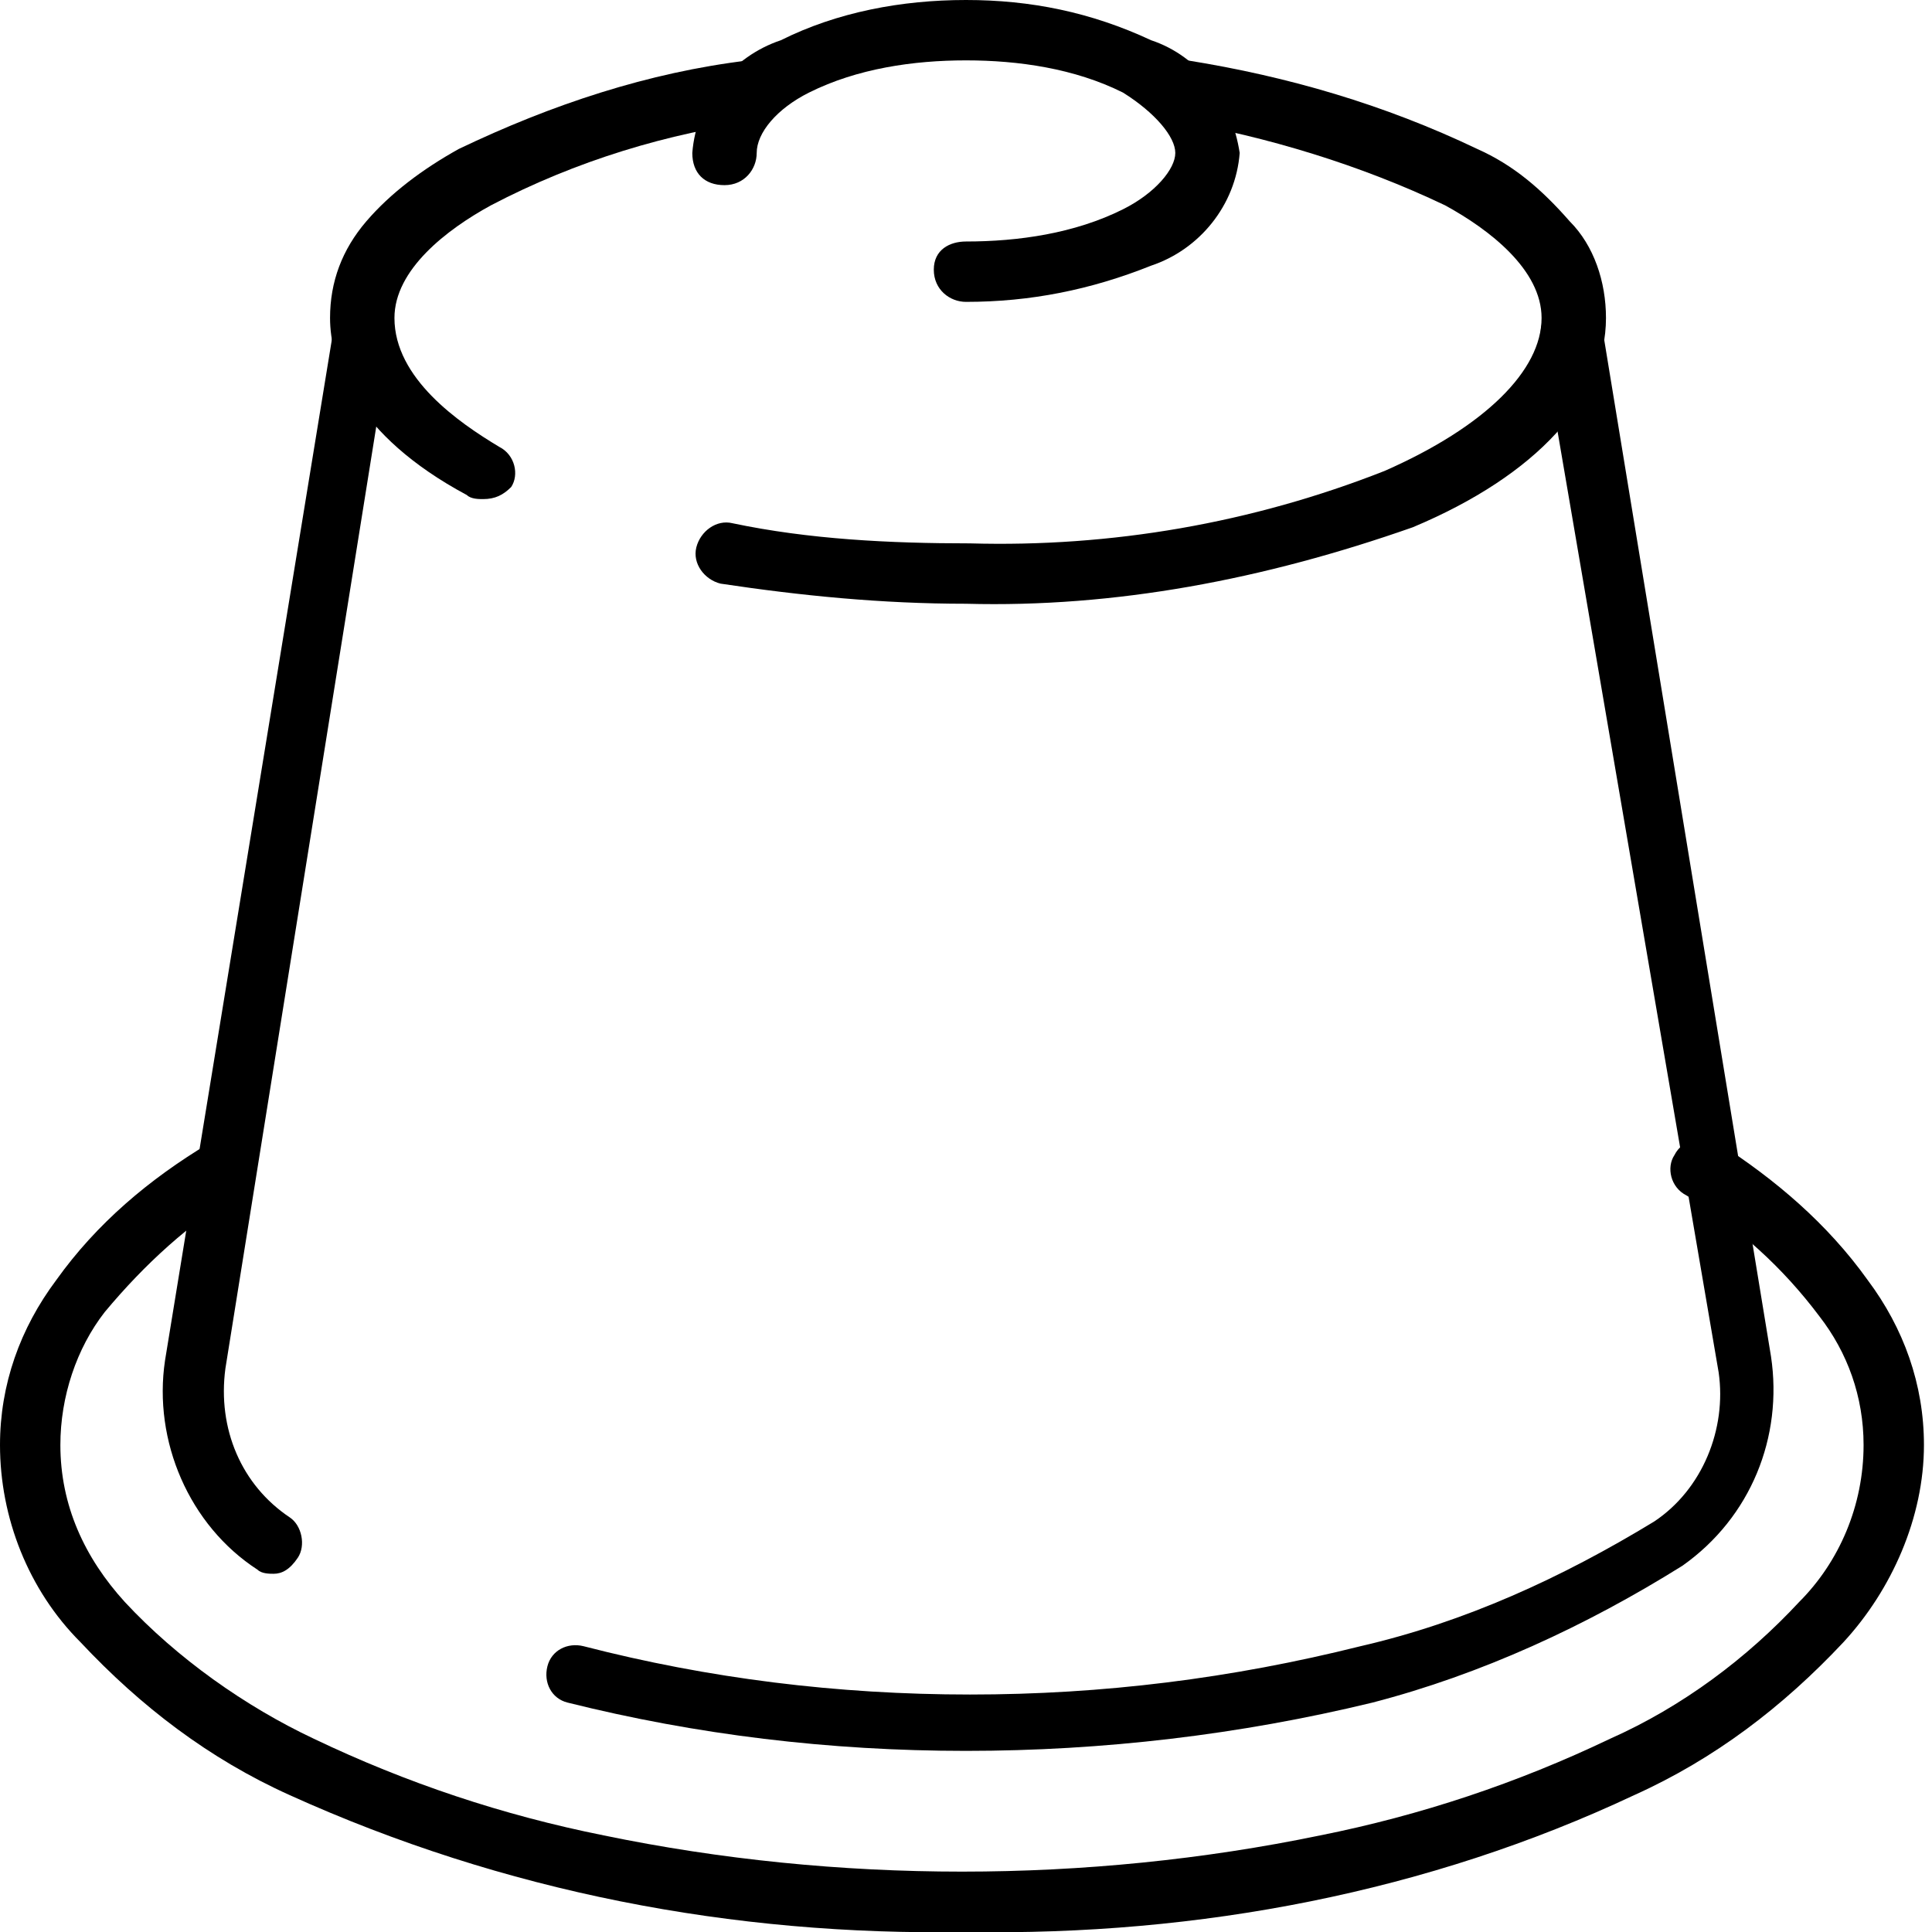
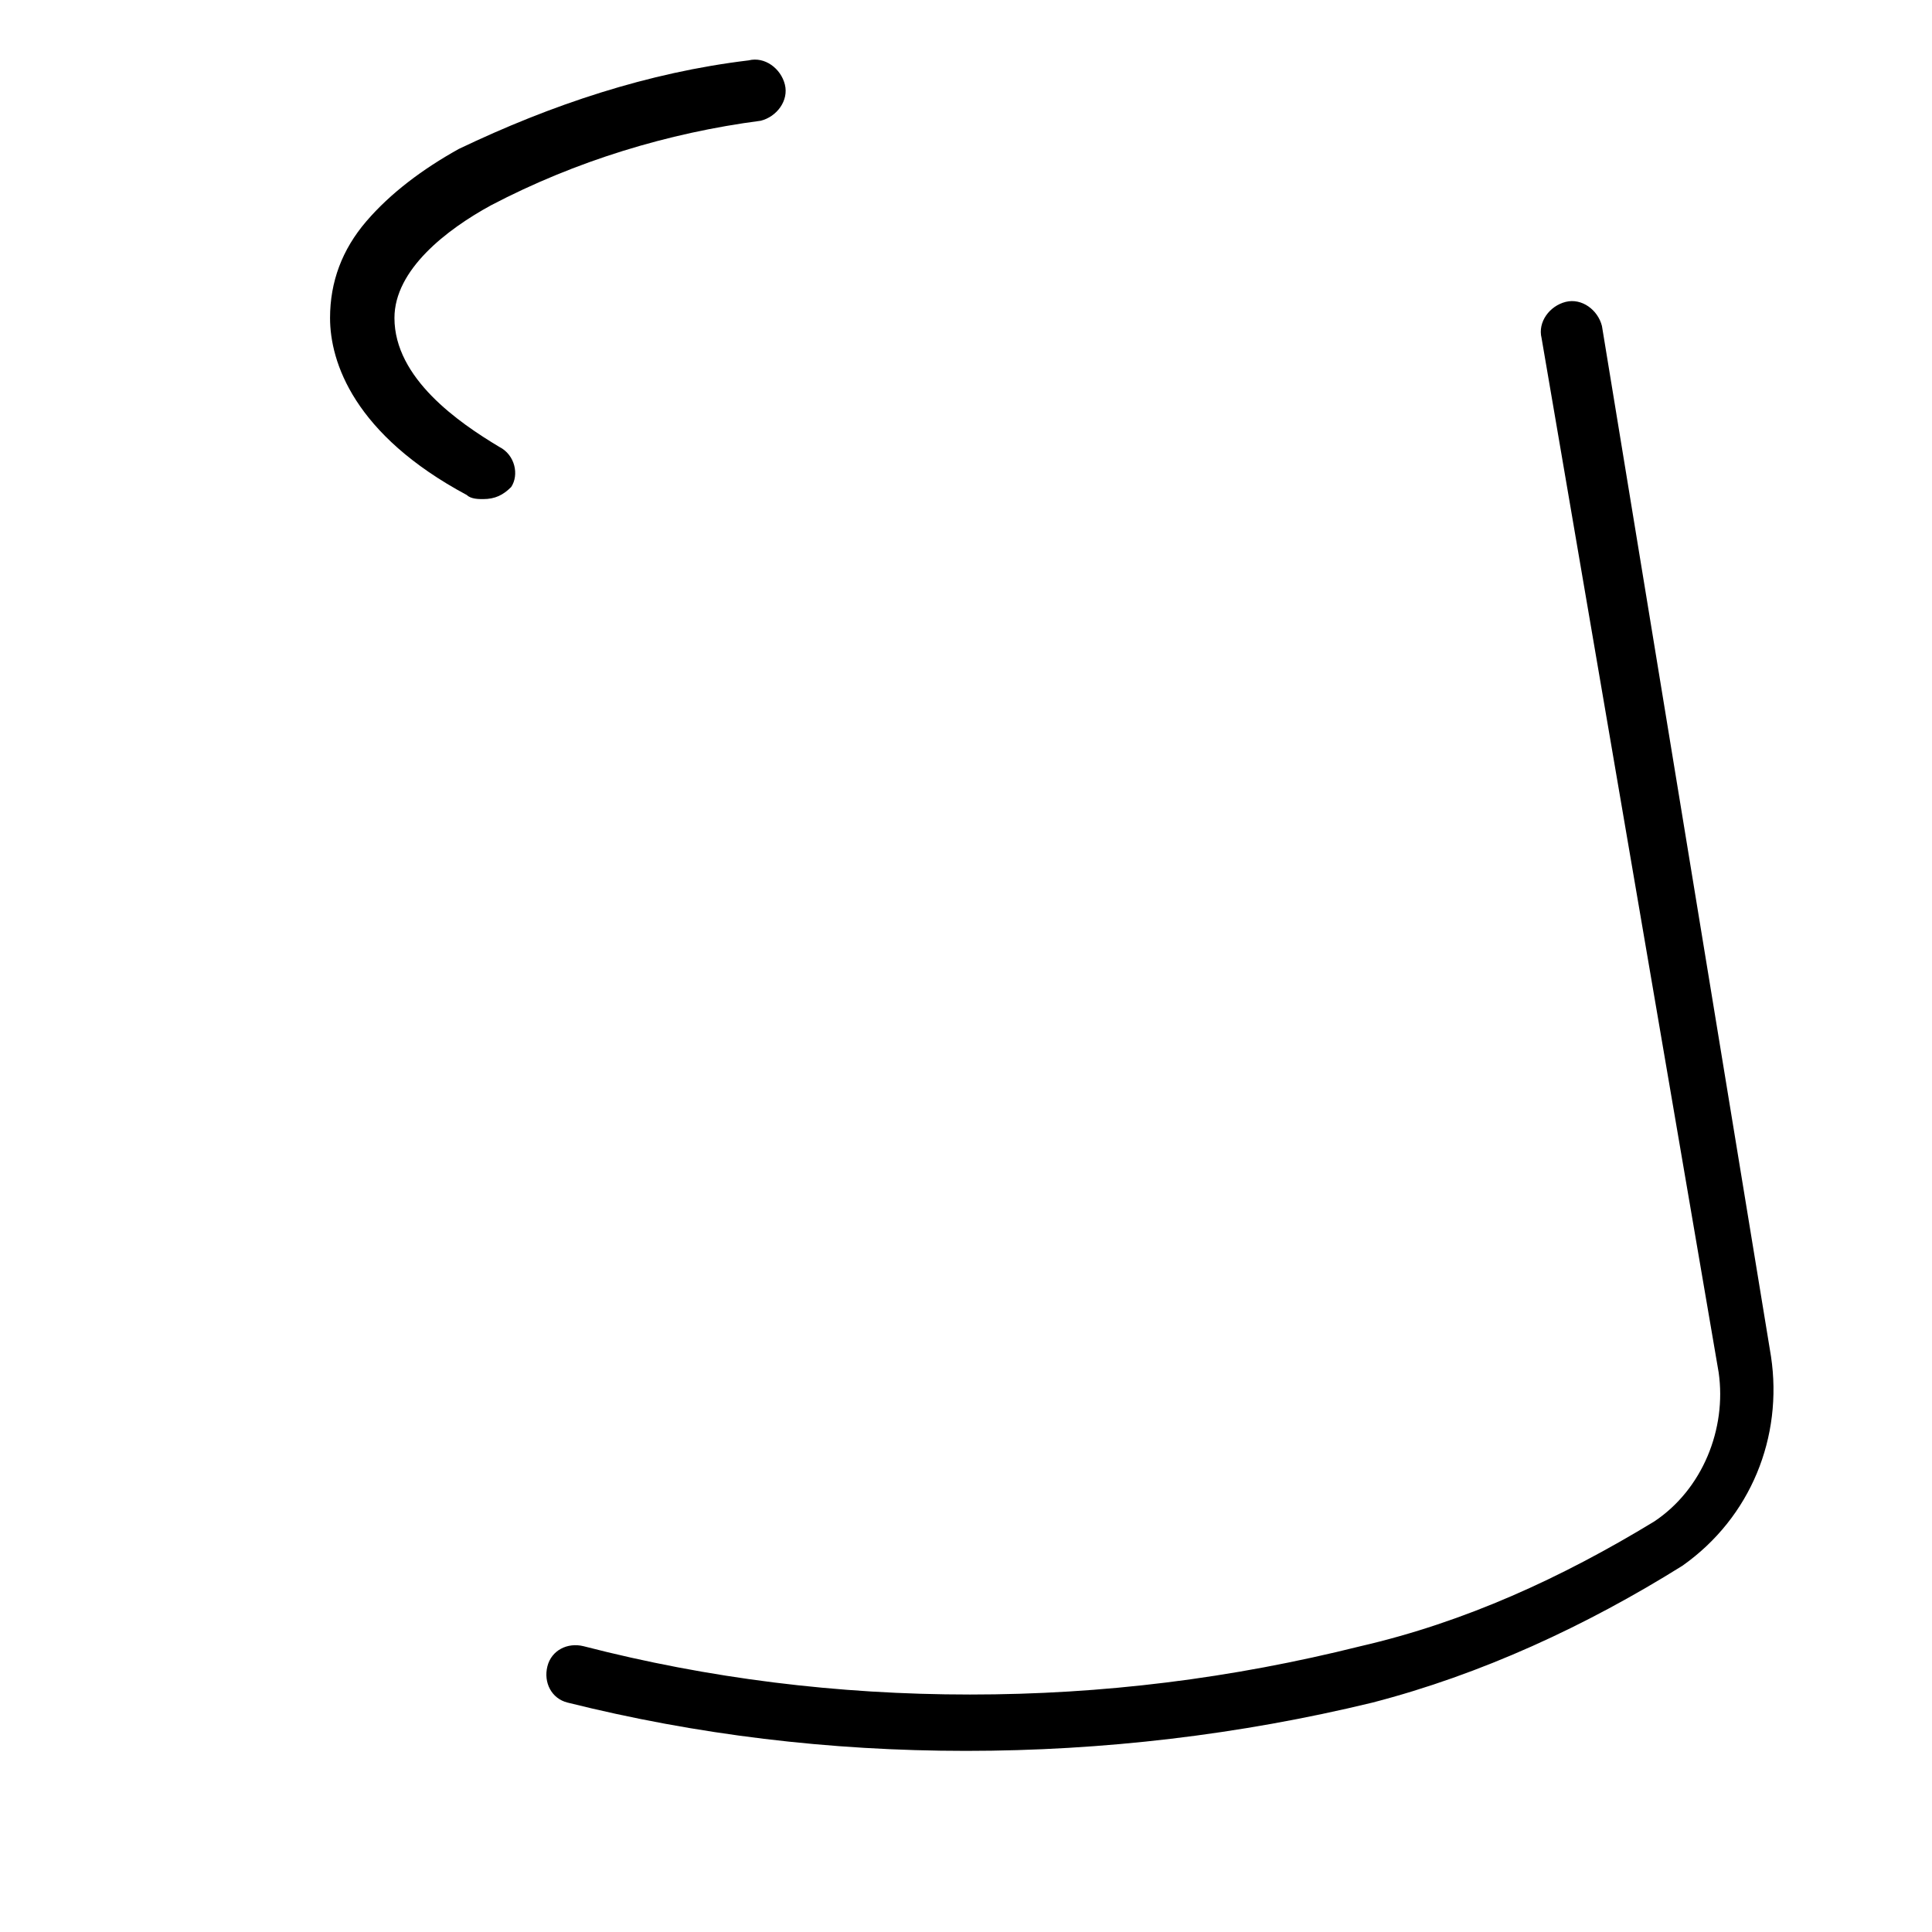
<svg xmlns="http://www.w3.org/2000/svg" version="1.1" id="nespresso-machine" x="0px" y="0px" viewBox="0 0 48 48" style="enable-background:new 0 0 48 48;" xml:space="preserve">
  <path id="Path_1631" d="M24,43.5c-3.4,0-6.7-0.4-9.9-1.2c-0.4-0.1-0.6-0.5-0.5-0.9s0.5-0.6,0.9-0.5c3.1,0.8,6.3,1.2,9.6,1.2  s6.5-0.4,9.7-1.2c2.6-0.6,5-1.7,7.3-3.1c1.2-0.8,1.8-2.3,1.6-3.7L38.3,8.4c-0.1-0.4,0.2-0.8,0.6-0.9s0.8,0.2,0.9,0.6L44,33.7  c0.3,2-0.5,4-2.2,5.2c-2.4,1.5-5,2.7-7.7,3.4C30.8,43.1,27.4,43.5,24,43.5z" />
-   <path id="Path_1632" d="M6.8,39.1c-0.1,0-0.3,0-0.4-0.1c-1.7-1.1-2.6-3.2-2.3-5.2L8.3,8.1c0.1-0.4,0.5-0.7,0.9-0.6S9.8,8,9.7,8.4  L5.6,34c-0.2,1.5,0.4,2.9,1.6,3.7c0.3,0.2,0.4,0.7,0.2,1C7.2,39,7,39.1,6.8,39.1z" />
-   <path id="Path_1633" d="M24,48c-5.8,0.1-11.5-1-16.8-3.4c-2-0.9-3.7-2.2-5.2-3.8c-1.3-1.3-2-3.1-2-4.9c0-1.5,0.5-2.9,1.4-4.1  c1-1.4,2.3-2.5,3.8-3.4c0.4-0.2,0.8-0.1,1,0.2s0.1,0.8-0.2,1c-1.3,0.8-2.4,1.8-3.4,3c-0.7,0.9-1.1,2.1-1.1,3.3  c0,1.5,0.6,2.8,1.6,3.9c1.3,1.4,3,2.6,4.7,3.4c2.3,1.1,4.7,1.9,7.2,2.4c2.9,0.6,5.9,0.9,8.9,0.9s6-0.3,8.9-0.9  c2.5-0.5,4.9-1.3,7.2-2.4c1.8-0.8,3.4-2,4.7-3.4c1-1,1.6-2.4,1.6-3.9c0-1.2-0.4-2.3-1.1-3.2c-0.9-1.2-2-2.2-3.3-3  c-0.4-0.2-0.5-0.7-0.3-1c0.2-0.4,0.7-0.5,1-0.3c0,0,0,0,0.1,0c1.4,0.9,2.7,2,3.7,3.4c0.9,1.2,1.4,2.6,1.4,4.1c0,1.8-0.8,3.6-2,4.9  c-1.5,1.6-3.2,2.9-5.2,3.8C35.5,47,29.8,48.1,24,48z" />
-   <path id="Path_1634" d="M24,7.5c-0.4,0-0.8-0.3-0.8-0.8S23.6,6,24,6c1.3,0,2.7-0.2,3.9-0.8c0.8-0.4,1.3-1,1.3-1.4s-0.5-1-1.3-1.5  c-1.2-0.6-2.6-0.8-3.9-0.8s-2.7,0.2-3.9,0.8c-0.8,0.4-1.3,1-1.3,1.5c0,0.4-0.3,0.8-0.8,0.8s-0.8-0.3-0.8-0.8c0.1-1.3,1-2.4,2.2-2.8  c1.4-0.7,3-1,4.6-1s3.1,0.3,4.6,1c1.2,0.4,2,1.5,2.2,2.8c-0.1,1.3-1,2.4-2.2,2.8C27.1,7.2,25.6,7.5,24,7.5z" />
-   <path id="Path_1635" d="M24,15c-2.1,0-4.1-0.2-6.1-0.5c-0.4-0.1-0.7-0.5-0.6-0.9s0.5-0.7,0.9-0.6c1.9,0.4,3.9,0.5,5.9,0.5  c3.5,0.1,7-0.5,10.3-1.8c2.5-1.1,3.9-2.5,3.9-3.8c0-1.2-1.3-2.2-2.4-2.8c-2.1-1-4.4-1.7-6.7-2.1c-0.4-0.1-0.7-0.4-0.6-0.9  c0.1-0.4,0.4-0.7,0.9-0.6l0,0c2.5,0.4,4.9,1.1,7.2,2.2c0.9,0.4,1.6,1,2.3,1.8c0.6,0.6,0.9,1.5,0.9,2.4c0,2-1.7,3.9-4.8,5.2  C31.4,14.4,27.7,15.1,24,15z" />
  <path id="Path_1636" d="M12,12.4c-0.1,0-0.3,0-0.4-0.1C8.8,10.8,8.2,9,8.2,7.9c0-0.9,0.3-1.7,0.9-2.4c0.6-0.7,1.4-1.3,2.3-1.8  c2.3-1.1,4.7-1.9,7.2-2.2c0.4-0.1,0.8,0.2,0.9,0.6S19.3,2.9,18.9,3c-2.3,0.3-4.6,1-6.7,2.1c-1.1,0.6-2.4,1.6-2.4,2.8  c0,1.5,1.6,2.6,2.6,3.2c0.4,0.2,0.5,0.7,0.3,1C12.5,12.3,12.3,12.4,12,12.4L12,12.4z" />
</svg>